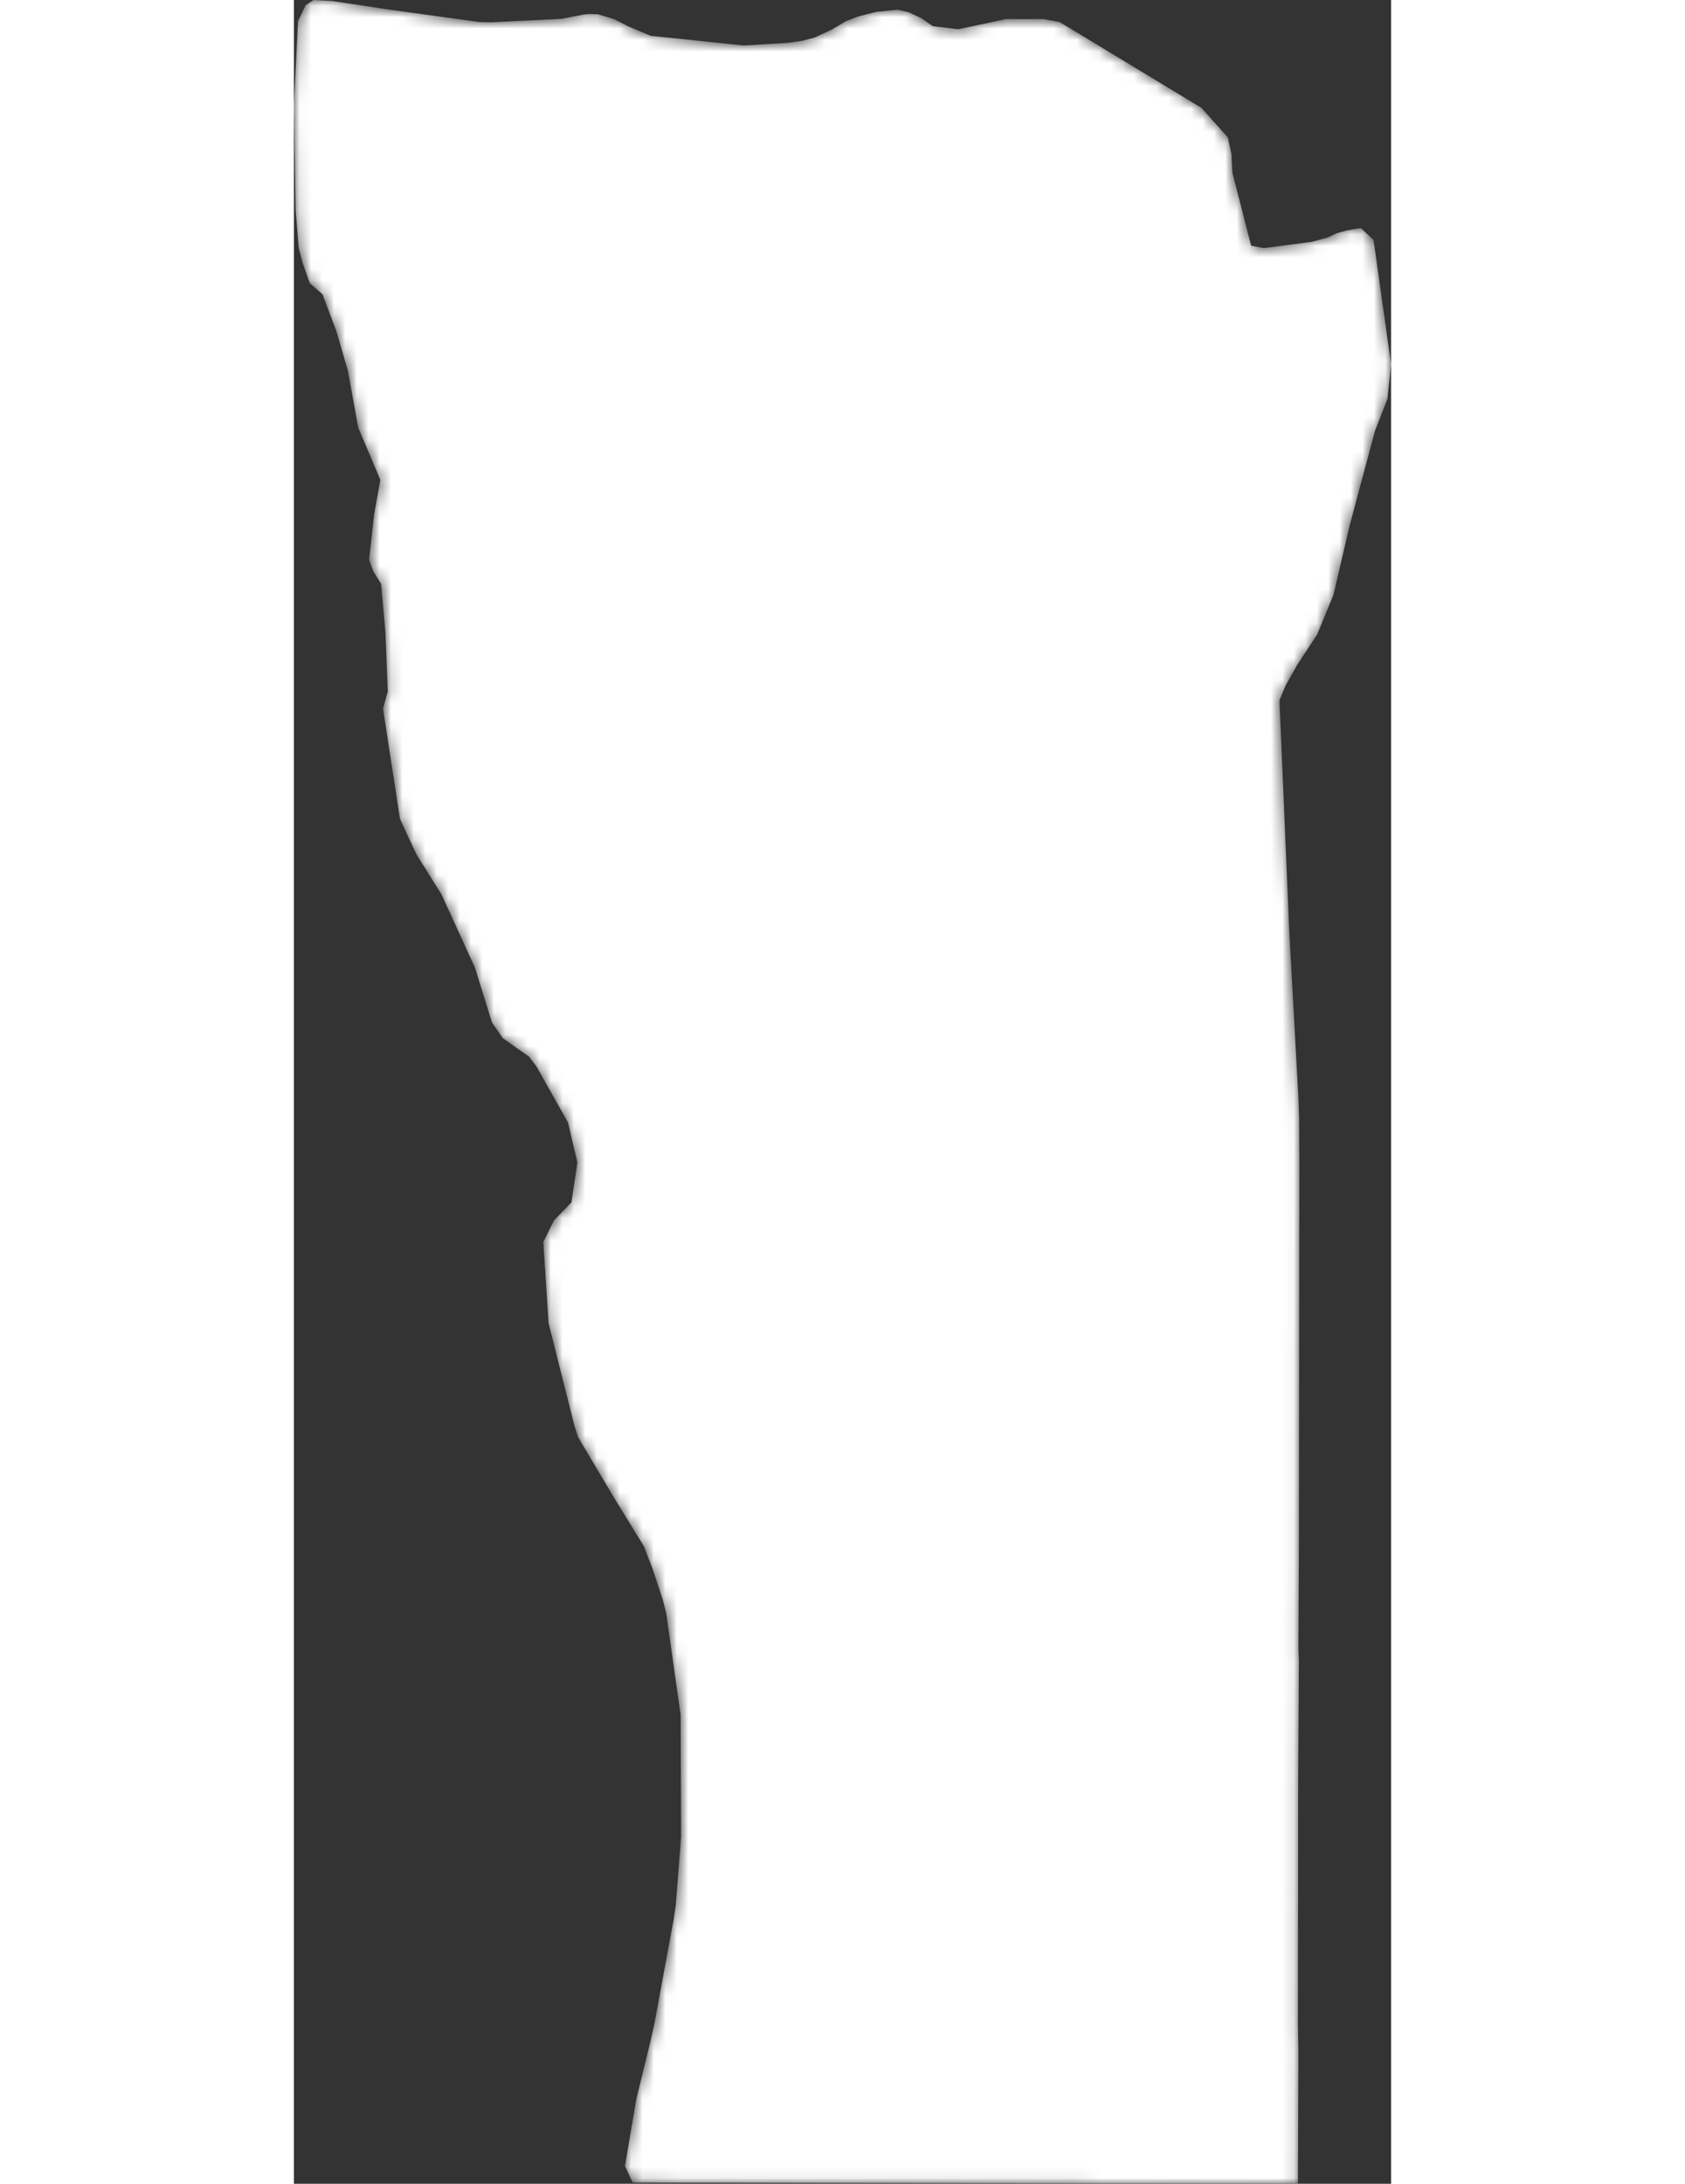
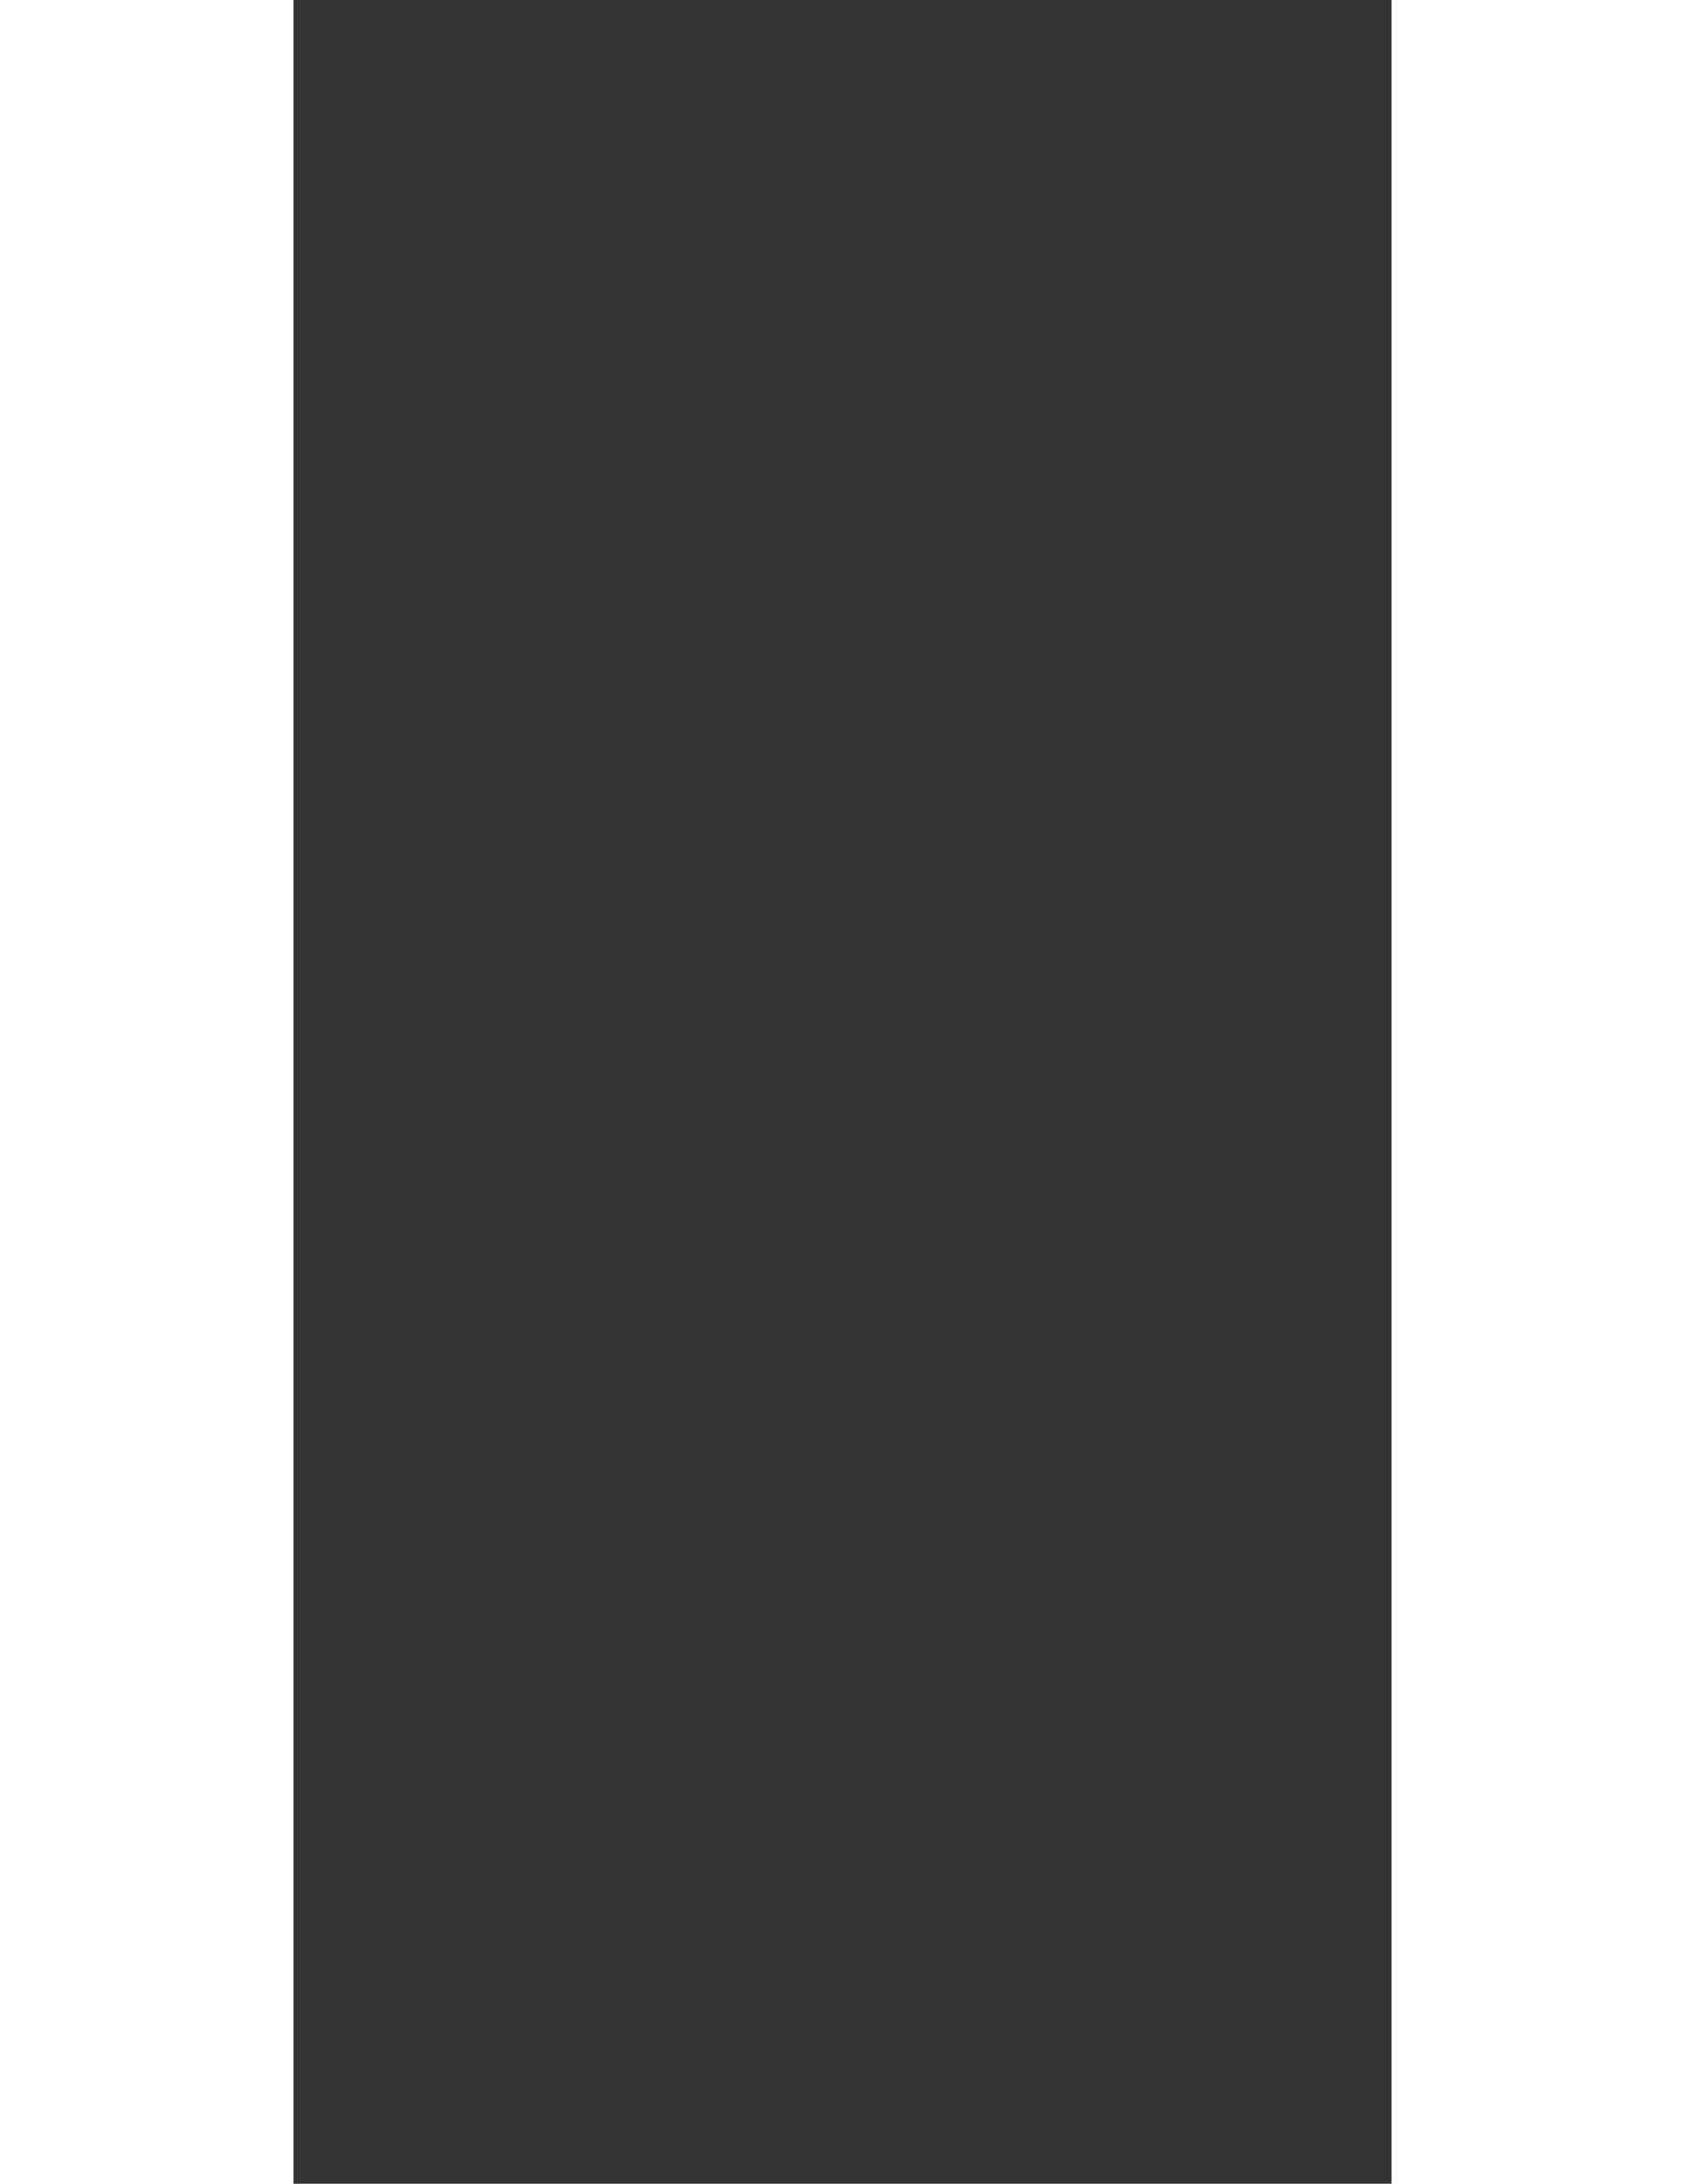
<svg xmlns="http://www.w3.org/2000/svg" width="88" height="114" viewBox="0 0 96 191" fill="none">
  <rect x="0" y="0" width="96" height="191" fill="#333333" stroke="none" />
  <mask id="path-1-inside-1_695_2" fill="white">
-     <path d="M1.386 24.769L0.756 22.992L0.42 21.702L0.147 18.36L0 9.18L0.357 1.84L1.029 0.444L1.722 0L3.339 0.085L8.233 0.825L16.213 1.925L17.285 1.946L23.375 1.65L25.37 1.269L25.811 1.227L26.61 1.248L28.059 1.692L29.256 2.306L31.209 3.13L39.337 3.977L43.222 3.744L44.44 3.575L45.574 3.279L47.065 2.581L48.325 1.84L49.376 1.438L50.972 1.036L52.82 0.846L53.807 1.079L54.941 1.608L55.886 2.284L58.112 2.559L62.292 1.671H65.589L66.996 1.925L79.408 9.434L81.719 12.014L82.034 13.474L82.118 15.102L83.756 21.49L84.869 21.702L89.048 21.152L90.392 20.792L91.212 20.411L92.094 20.158L93.354 19.946L94.467 20.983L96 31.855L95.685 34.879L94.593 37.692L92.388 45.92L90.96 52.033L89.531 55.502L87.767 58.188L86.78 59.944L86.234 61.255L87.095 81.498L87.893 96.029L87.956 97.805L87.977 101.803L87.935 135.625L87.893 144.128L87.935 145.333L87.872 155.867L87.851 177.061L87.893 179.515L87.851 191L29.676 190.894L29.592 190.788L28.962 189.456L29.949 183.639L31.209 178.478L31.545 176.976L33.225 167.881L33.414 166.633L33.876 160.647L33.834 149.987L32.574 141.103L32.28 139.94L31.356 137.148L30.621 135.244L27.996 130.971L24.866 125.705L24.572 124.816L22.283 115.742L21.821 108.635L22.745 106.753L24.278 105.166L24.803 101.676L23.984 98.186L21.233 93.3L20.561 92.412L18.272 90.804L17.327 89.43L15.835 84.628L12.916 78.24L10.732 74.75L9.283 71.641L7.792 61.974L8.212 60.473L8.002 55.248L7.624 51.06L6.931 49.939L6.574 48.966L7.015 45.011L7.561 41.965L5.629 37.417L4.725 32.447L3.717 28.978L2.499 25.742L1.386 24.769Z" />
+     <path d="M1.386 24.769L0.756 22.992L0.42 21.702L0.147 18.36L0 9.18L0.357 1.84L1.029 0.444L1.722 0L3.339 0.085L8.233 0.825L16.213 1.925L17.285 1.946L23.375 1.65L25.37 1.269L25.811 1.227L26.61 1.248L28.059 1.692L29.256 2.306L31.209 3.13L39.337 3.977L43.222 3.744L44.44 3.575L45.574 3.279L47.065 2.581L48.325 1.84L49.376 1.438L50.972 1.036L52.82 0.846L53.807 1.079L54.941 1.608L55.886 2.284L58.112 2.559L62.292 1.671H65.589L66.996 1.925L79.408 9.434L81.719 12.014L82.034 13.474L82.118 15.102L83.756 21.49L84.869 21.702L89.048 21.152L90.392 20.792L91.212 20.411L92.094 20.158L93.354 19.946L94.467 20.983L96 31.855L95.685 34.879L94.593 37.692L92.388 45.92L90.96 52.033L89.531 55.502L87.767 58.188L86.78 59.944L86.234 61.255L87.095 81.498L87.893 96.029L87.956 97.805L87.977 101.803L87.935 135.625L87.893 144.128L87.935 145.333L87.872 155.867L87.851 177.061L87.893 179.515L87.851 191L29.676 190.894L29.592 190.788L28.962 189.456L29.949 183.639L31.209 178.478L31.545 176.976L33.225 167.881L33.414 166.633L33.876 160.647L33.834 149.987L32.574 141.103L32.28 139.94L31.356 137.148L30.621 135.244L27.996 130.971L24.866 125.705L24.572 124.816L22.283 115.742L21.821 108.635L22.745 106.753L24.278 105.166L24.803 101.676L23.984 98.186L21.233 93.3L20.561 92.412L18.272 90.804L17.327 89.43L15.835 84.628L12.916 78.24L10.732 74.75L9.283 71.641L7.792 61.974L8.212 60.473L8.002 55.248L7.624 51.06L6.574 48.966L7.015 45.011L7.561 41.965L5.629 37.417L4.725 32.447L3.717 28.978L2.499 25.742L1.386 24.769Z" />
  </mask>
-   <path d="M1.386 24.769L0.756 22.992L0.42 21.702L0.147 18.36L0 9.18L0.357 1.84L1.029 0.444L1.722 0L3.339 0.085L8.233 0.825L16.213 1.925L17.285 1.946L23.375 1.65L25.37 1.269L25.811 1.227L26.61 1.248L28.059 1.692L29.256 2.306L31.209 3.13L39.337 3.977L43.222 3.744L44.44 3.575L45.574 3.279L47.065 2.581L48.325 1.84L49.376 1.438L50.972 1.036L52.82 0.846L53.807 1.079L54.941 1.608L55.886 2.284L58.112 2.559L62.292 1.671H65.589L66.996 1.925L79.408 9.434L81.719 12.014L82.034 13.474L82.118 15.102L83.756 21.49L84.869 21.702L89.048 21.152L90.392 20.792L91.212 20.411L92.094 20.158L93.354 19.946L94.467 20.983L96 31.855L95.685 34.879L94.593 37.692L92.388 45.92L90.96 52.033L89.531 55.502L87.767 58.188L86.78 59.944L86.234 61.255L87.095 81.498L87.893 96.029L87.956 97.805L87.977 101.803L87.935 135.625L87.893 144.128L87.935 145.333L87.872 155.867L87.851 177.061L87.893 179.515L87.851 191L29.676 190.894L29.592 190.788L28.962 189.456L29.949 183.639L31.209 178.478L31.545 176.976L33.225 167.881L33.414 166.633L33.876 160.647L33.834 149.987L32.574 141.103L32.28 139.94L31.356 137.148L30.621 135.244L27.996 130.971L24.866 125.705L24.572 124.816L22.283 115.742L21.821 108.635L22.745 106.753L24.278 105.166L24.803 101.676L23.984 98.186L21.233 93.3L20.561 92.412L18.272 90.804L17.327 89.43L15.835 84.628L12.916 78.24L10.732 74.75L9.283 71.641L7.792 61.974L8.212 60.473L8.002 55.248L7.624 51.06L6.931 49.939L6.574 48.966L7.015 45.011L7.561 41.965L5.629 37.417L4.725 32.447L3.717 28.978L2.499 25.742L1.386 24.769Z" fill="white" mask="url(#path-1-inside-1_695_2)" />
</svg>